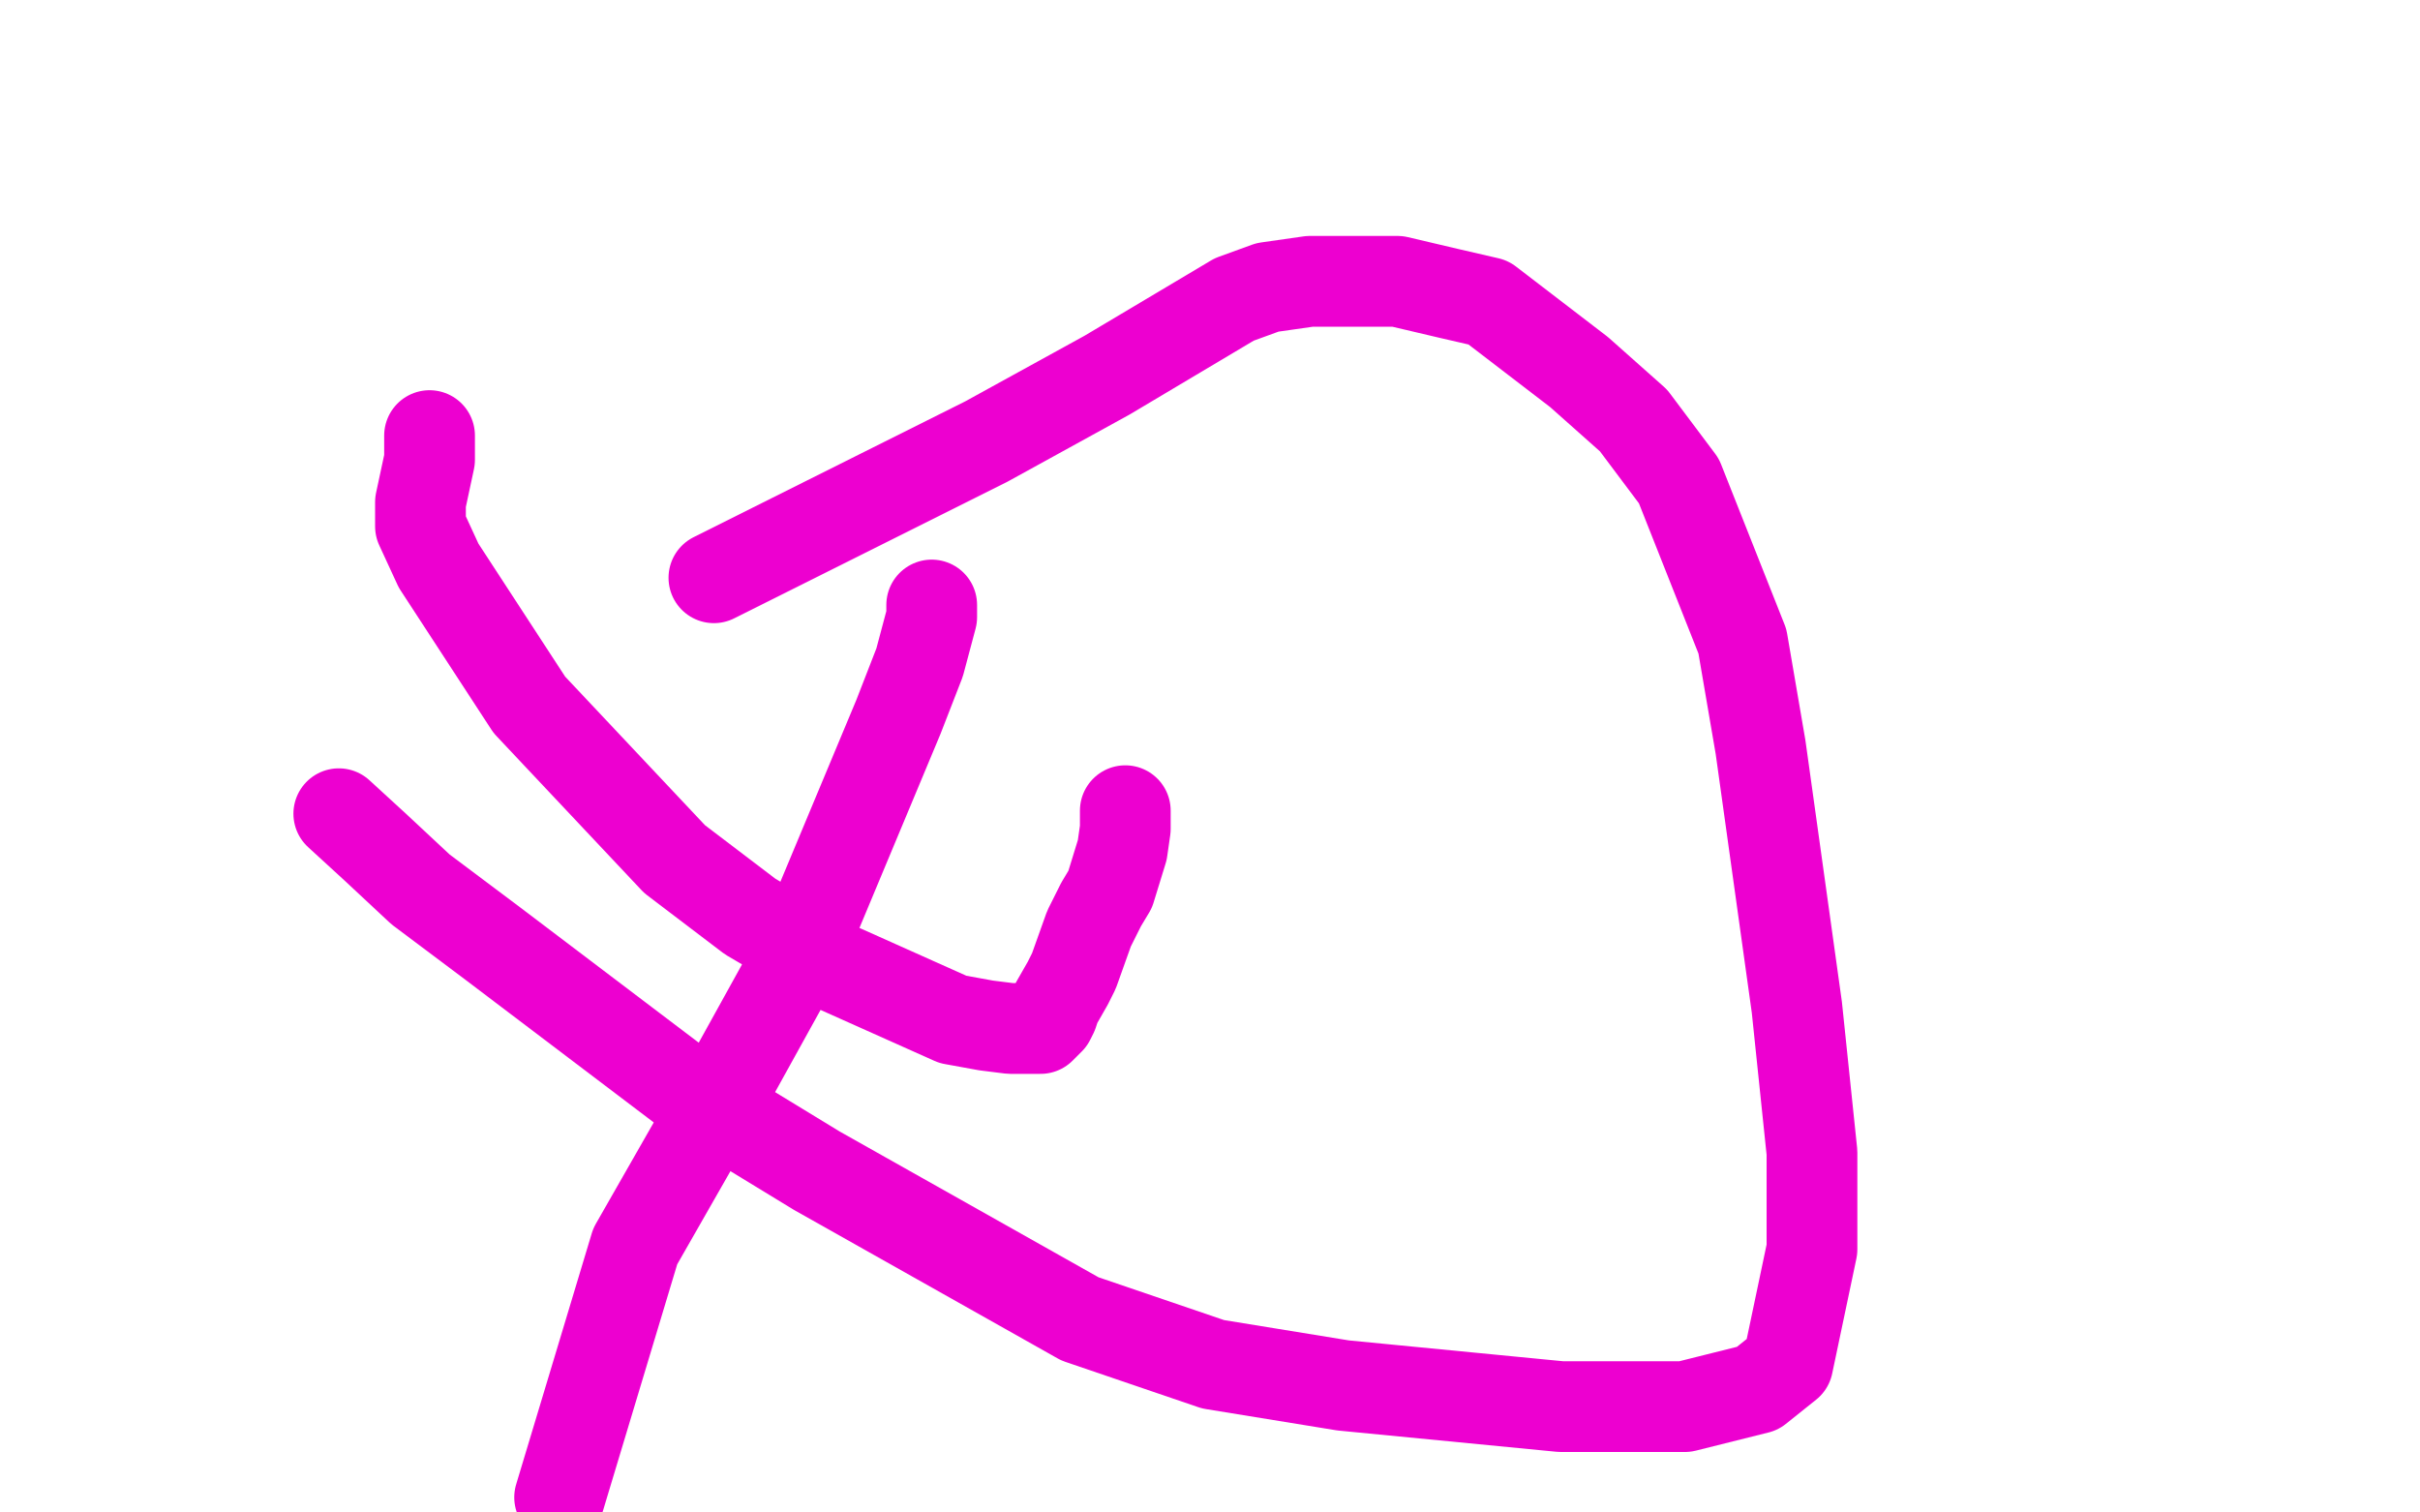
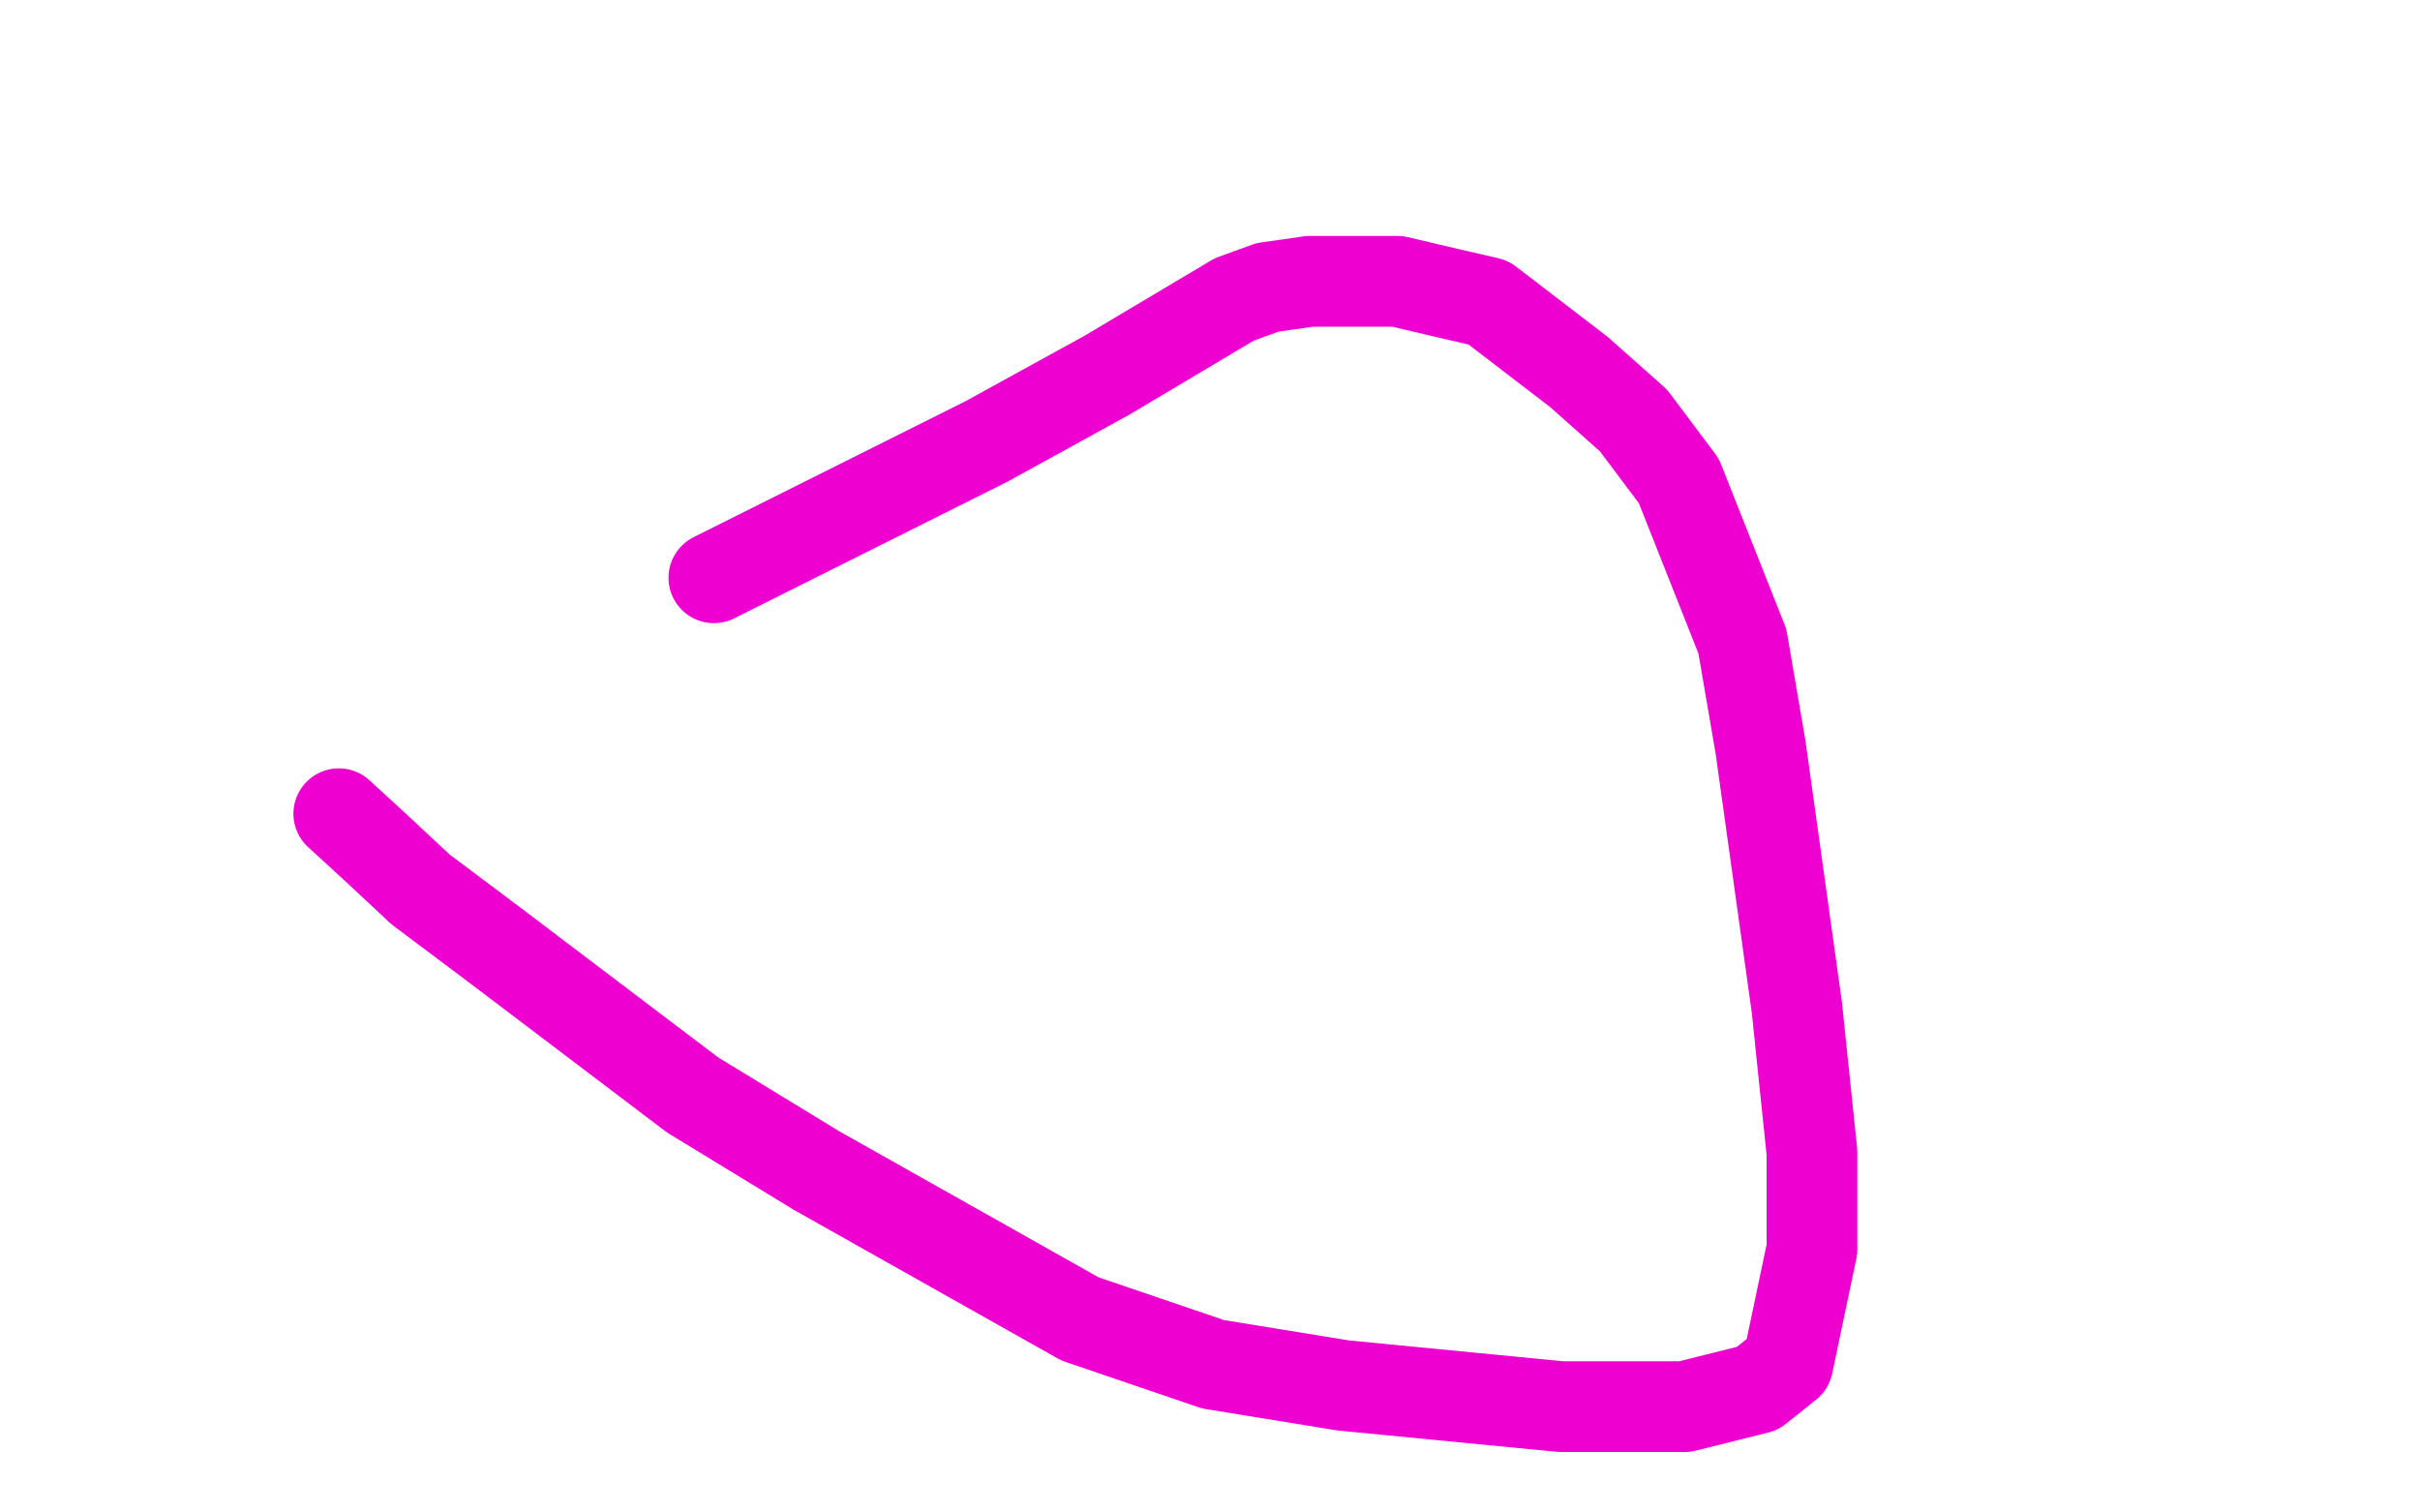
<svg xmlns="http://www.w3.org/2000/svg" width="800" height="500" version="1.1" style="stroke-antialiasing: false">
  <desc>This SVG has been created on https://colorillo.com/</desc>
  <rect x="0" y="0" width="800" height="500" style="fill: rgb(255,255,255); stroke-width:0" />
-   <polyline points="142,144 142,146 142,146 142,152 142,152 139,166 139,166 139,174 139,174 145,187 145,187 175,233 175,233 223,284 248,303 277,320 315,337 326,339 334,340 342,340 344,340 345,339 347,337 348,335 349,332 353,325 355,321 360,307 364,299 367,294 371,281 372,274 372,268" style="fill: none; stroke: #ed00d0; stroke-width: 30; stroke-linejoin: round; stroke-linecap: round; stroke-antialiasing: false; stroke-antialias: 0; opacity: 1.0" />
  <polyline points="236,191 326,146 326,146 366,124 366,124 408,99 408,99 419,95 419,95 433,93 433,93 462,93 462,93 479,97 479,97 492,100 522,123 540,139 555,159 576,212 582,247 594,333 599,381 599,413 591,451 581,459 557,465 541,465 516,465 444,458 401,451 357,436 270,387 229,362 163,312 139,294 124,280 112,269" style="fill: none; stroke: #ed00d0; stroke-width: 30; stroke-linejoin: round; stroke-linecap: round; stroke-antialiasing: false; stroke-antialias: 0; opacity: 1.0" />
-   <polyline points="308,200 308,204 308,204 304,219 304,219 297,237 297,237 264,316 264,316 238,363 238,363 210,412 210,412 185,495 185,495" style="fill: none; stroke: #ed00d0; stroke-width: 30; stroke-linejoin: round; stroke-linecap: round; stroke-antialiasing: false; stroke-antialias: 0; opacity: 1.0" />
</svg>